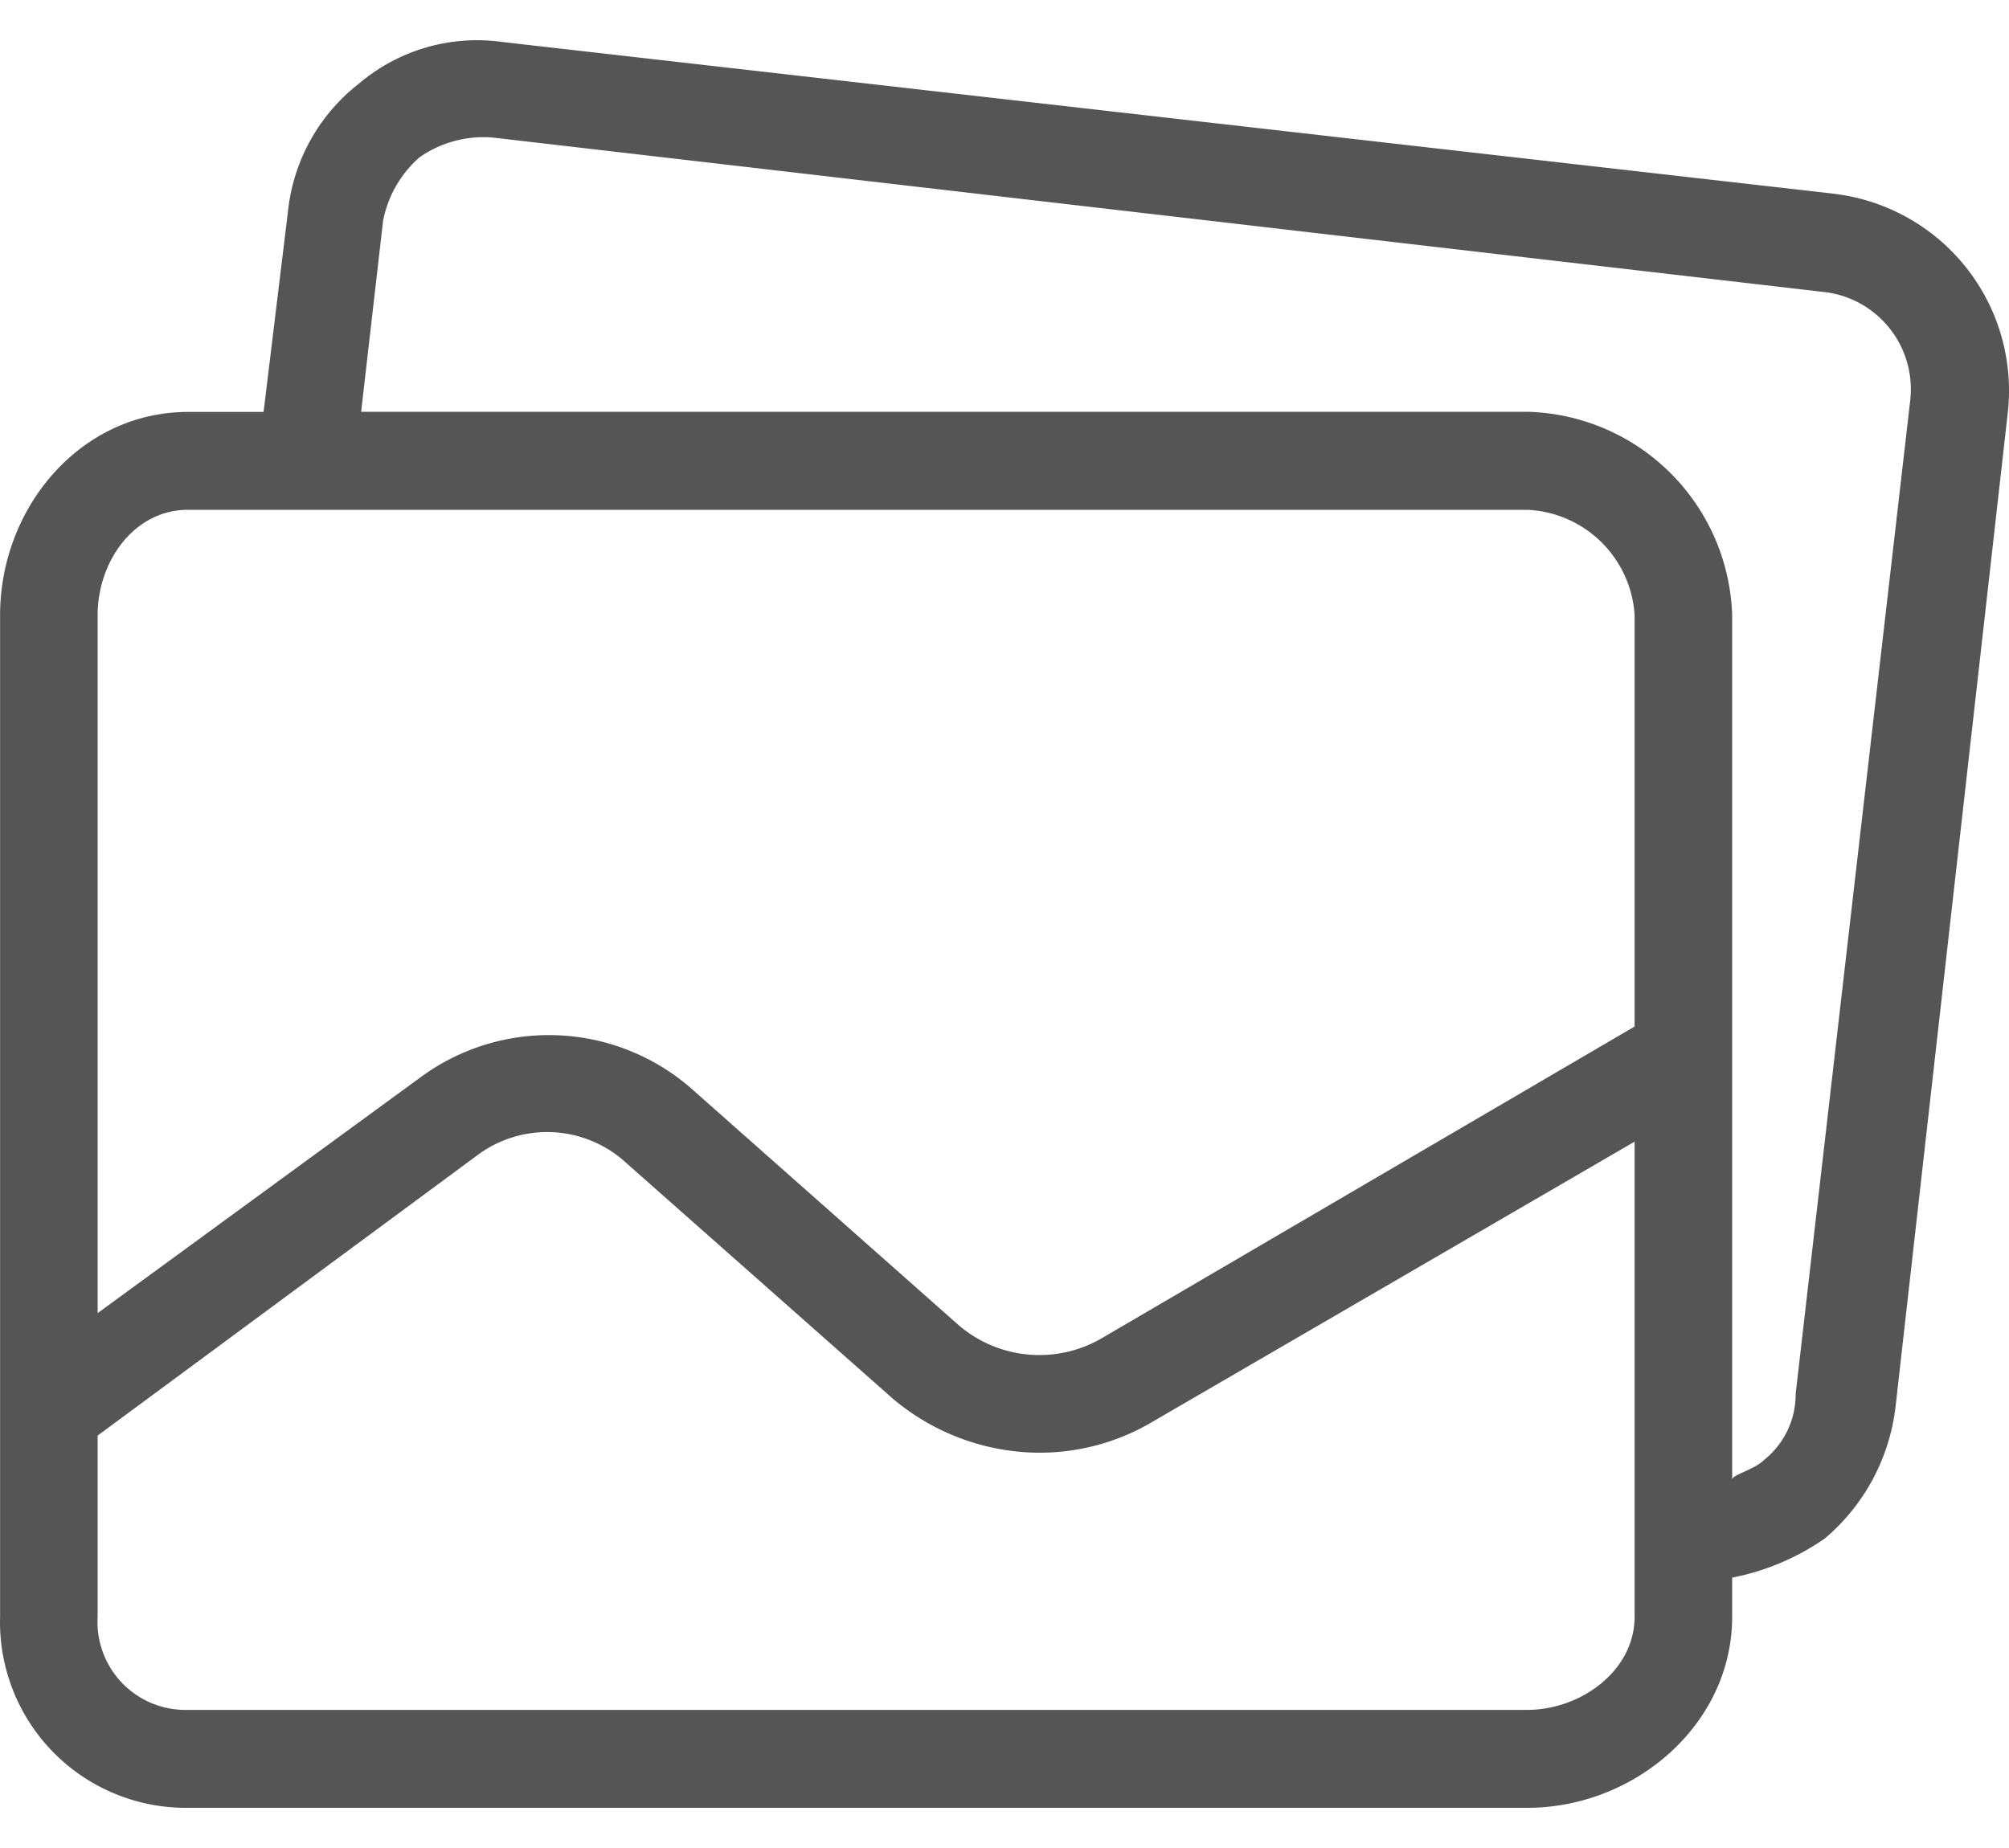
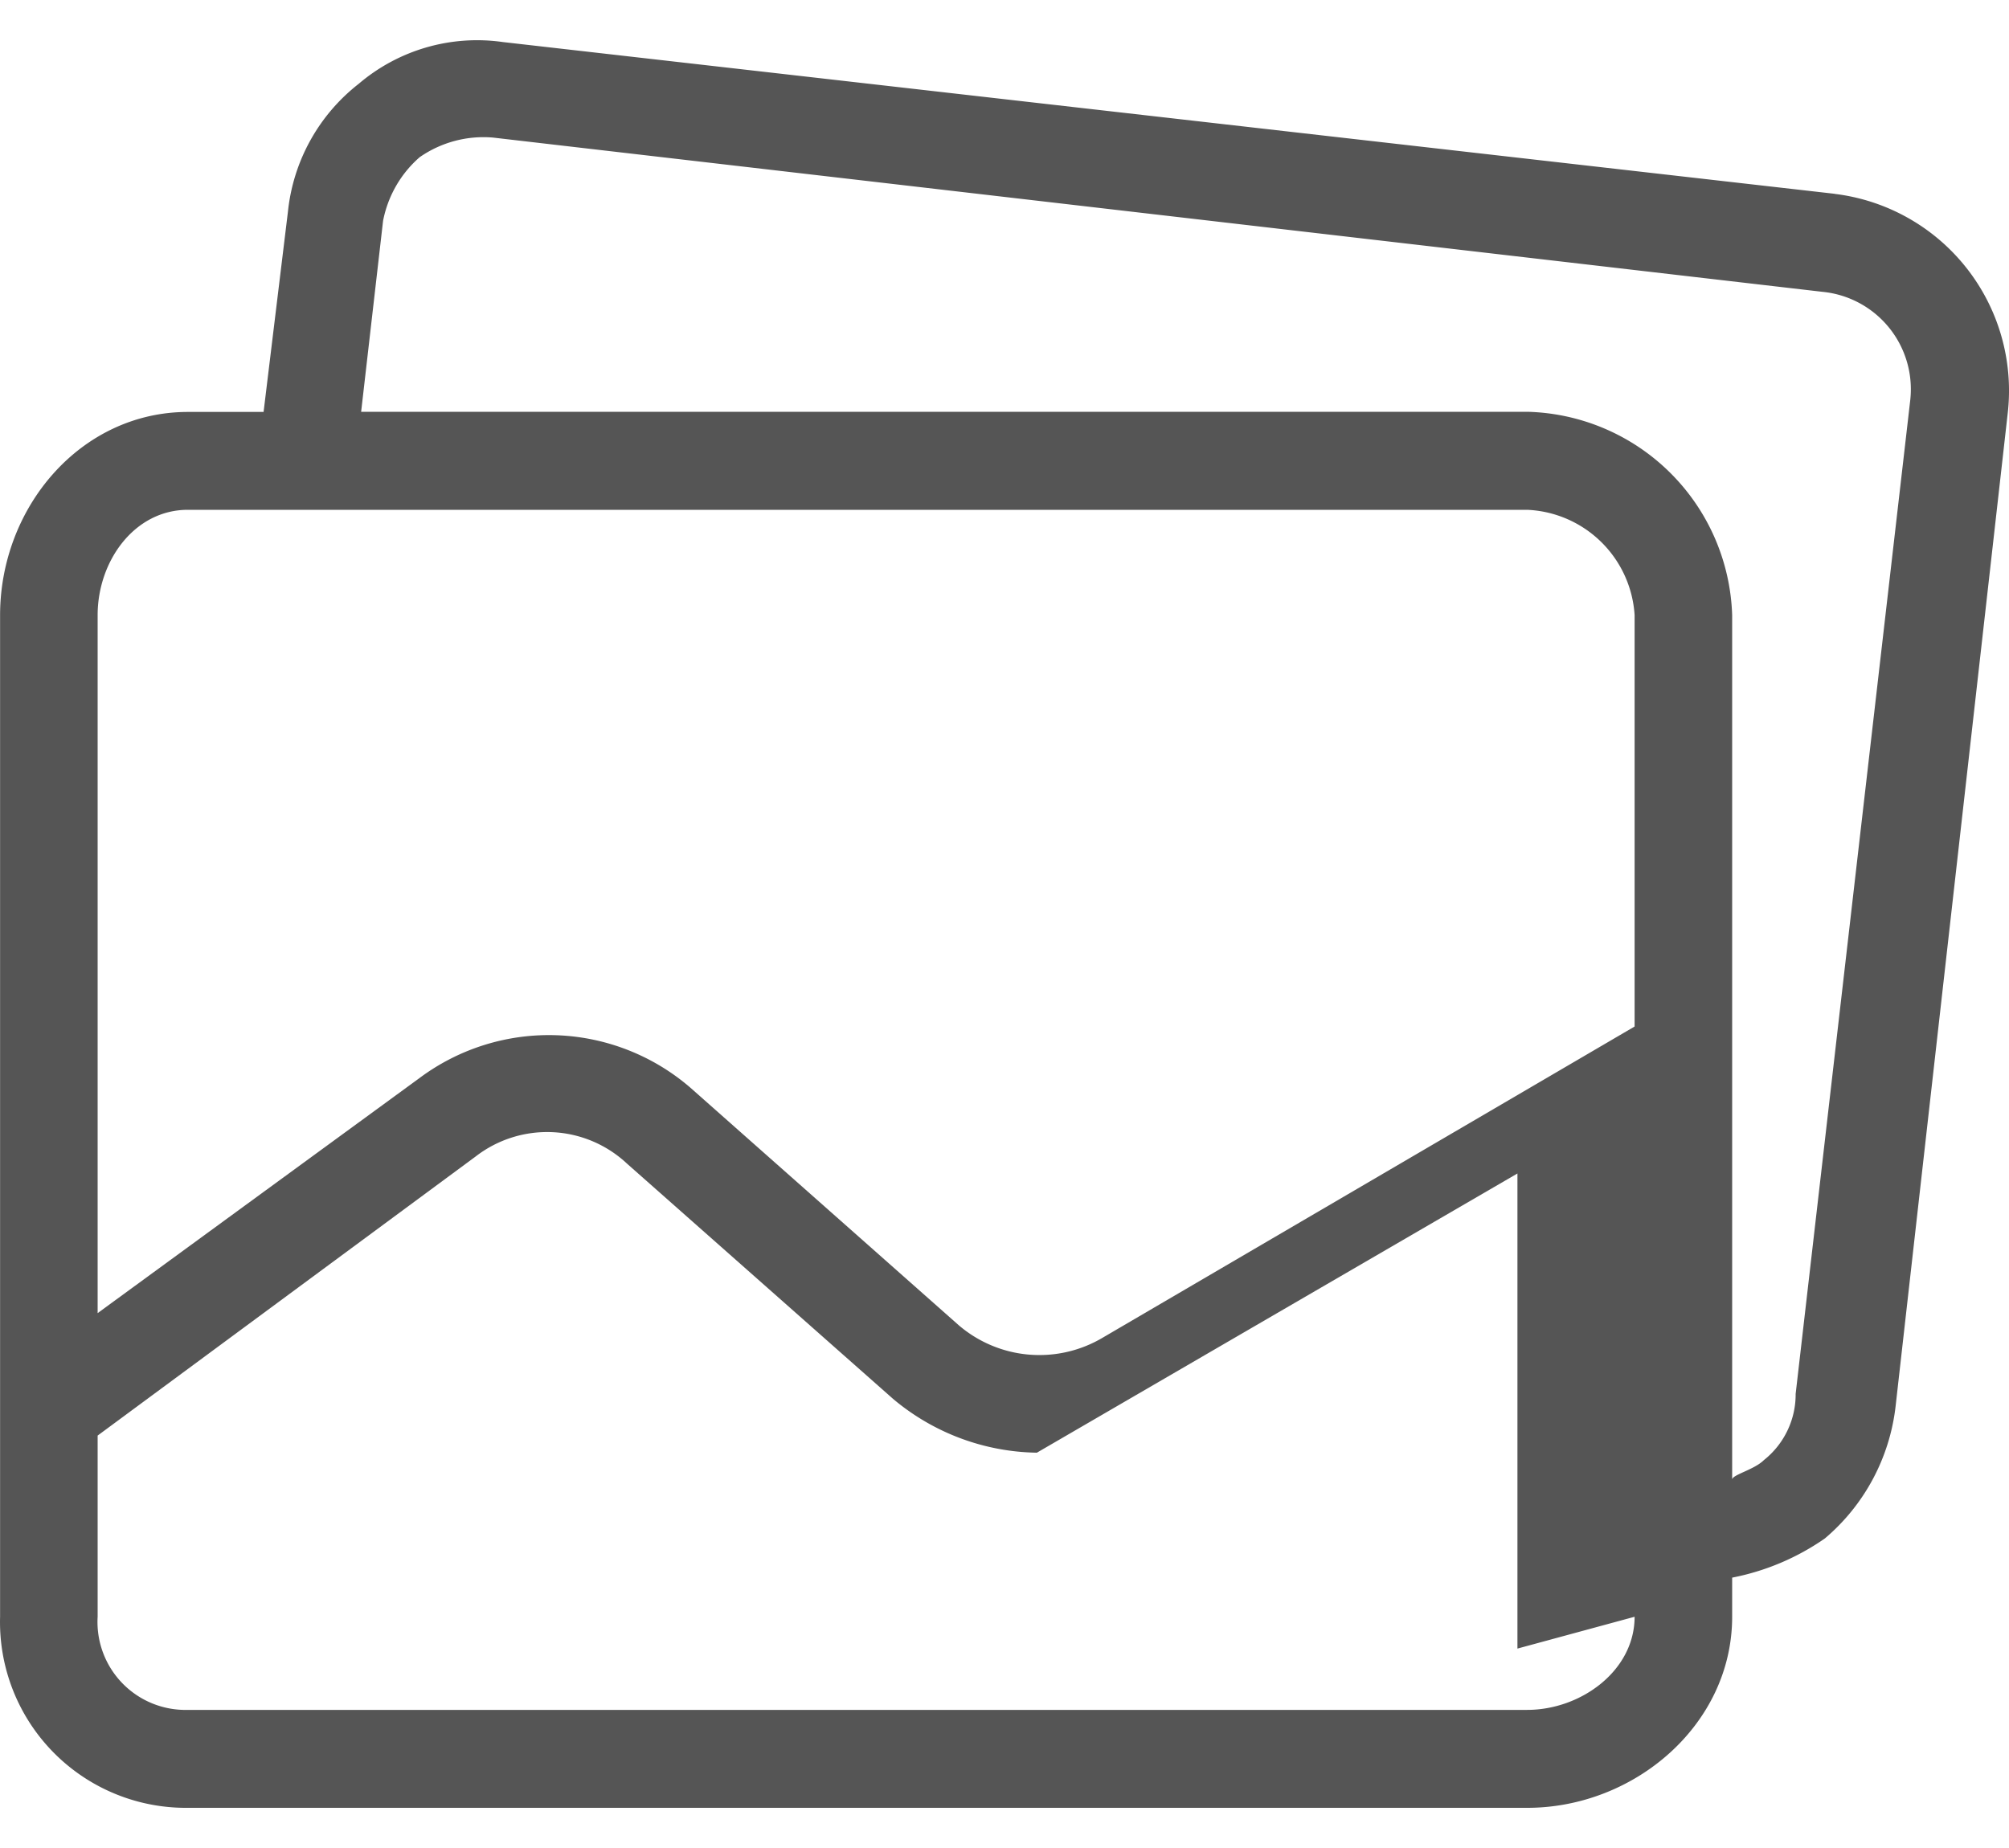
<svg xmlns="http://www.w3.org/2000/svg" width="25" height="23" viewBox="0 0 25 23">
  <g>
    <g>
-       <path fill="#555" d="M23.773 4.961l-.001.012-1.427 12.376c.002.32-.144.624-.395.823-.121.121-.395.182-.395.243V7.655a2.616 2.616 0 0 0-2.55-2.53H4.494l.273-2.377c.06-.308.22-.587.456-.792.266-.185.588-.271.91-.244l16.546 1.92a1.218 1.218 0 0 1 1.094 1.329zm-3.432 7.815l-6.618 3.872a1.543 1.543 0 0 1-1.791-.153l-3.34-2.957a2.694 2.694 0 0 0-3.37-.122l-4.007 2.927V7.656c0-.671.456-1.311 1.123-1.311h16.667a1.4 1.4 0 0 1 1.336 1.31zm0 7.346c0 .671-.668 1.159-1.336 1.159H2.338a1.095 1.095 0 0 1-1.123-1.159v-2.255l4.706-3.475a1.453 1.453 0 0 1 1.882.091l3.31 2.927c.502.423 1.134.66 1.79.67a2.754 2.754 0 0 0 1.458-.396l5.98-3.475v5.913zm2.49-17.71L6.255.523a2.27 2.27 0 0 0-1.791.52 2.319 2.319 0 0 0-.88 1.584l-.304 2.5h-.942c-1.335 0-2.337 1.188-2.337 2.53v12.466A2.313 2.313 0 0 0 2.338 22.5h16.667c1.336 0 2.55-1.036 2.55-2.378v-.487a3.03 3.03 0 0 0 1.154-.488 2.533 2.533 0 0 0 .88-1.646l1.397-12.375a2.467 2.467 0 0 0-2.155-2.713z" />
+       <path fill="#555" d="M23.773 4.961l-.001.012-1.427 12.376c.002.32-.144.624-.395.823-.121.121-.395.182-.395.243V7.655a2.616 2.616 0 0 0-2.55-2.53H4.494l.273-2.377c.06-.308.22-.587.456-.792.266-.185.588-.271.91-.244l16.546 1.92a1.218 1.218 0 0 1 1.094 1.329zm-3.432 7.815l-6.618 3.872a1.543 1.543 0 0 1-1.791-.153l-3.34-2.957a2.694 2.694 0 0 0-3.37-.122l-4.007 2.927V7.656c0-.671.456-1.311 1.123-1.311h16.667a1.4 1.4 0 0 1 1.336 1.31zm0 7.346c0 .671-.668 1.159-1.336 1.159H2.338a1.095 1.095 0 0 1-1.123-1.159v-2.255l4.706-3.475a1.453 1.453 0 0 1 1.882.091l3.31 2.927c.502.423 1.134.66 1.79.67l5.98-3.475v5.913zm2.49-17.71L6.255.523a2.27 2.27 0 0 0-1.791.52 2.319 2.319 0 0 0-.88 1.584l-.304 2.5h-.942c-1.335 0-2.337 1.188-2.337 2.53v12.466A2.313 2.313 0 0 0 2.338 22.5h16.667c1.336 0 2.55-1.036 2.55-2.378v-.487a3.03 3.03 0 0 0 1.154-.488 2.533 2.533 0 0 0 .88-1.646l1.397-12.375a2.467 2.467 0 0 0-2.155-2.713z" />
    </g>
  </g>
</svg>